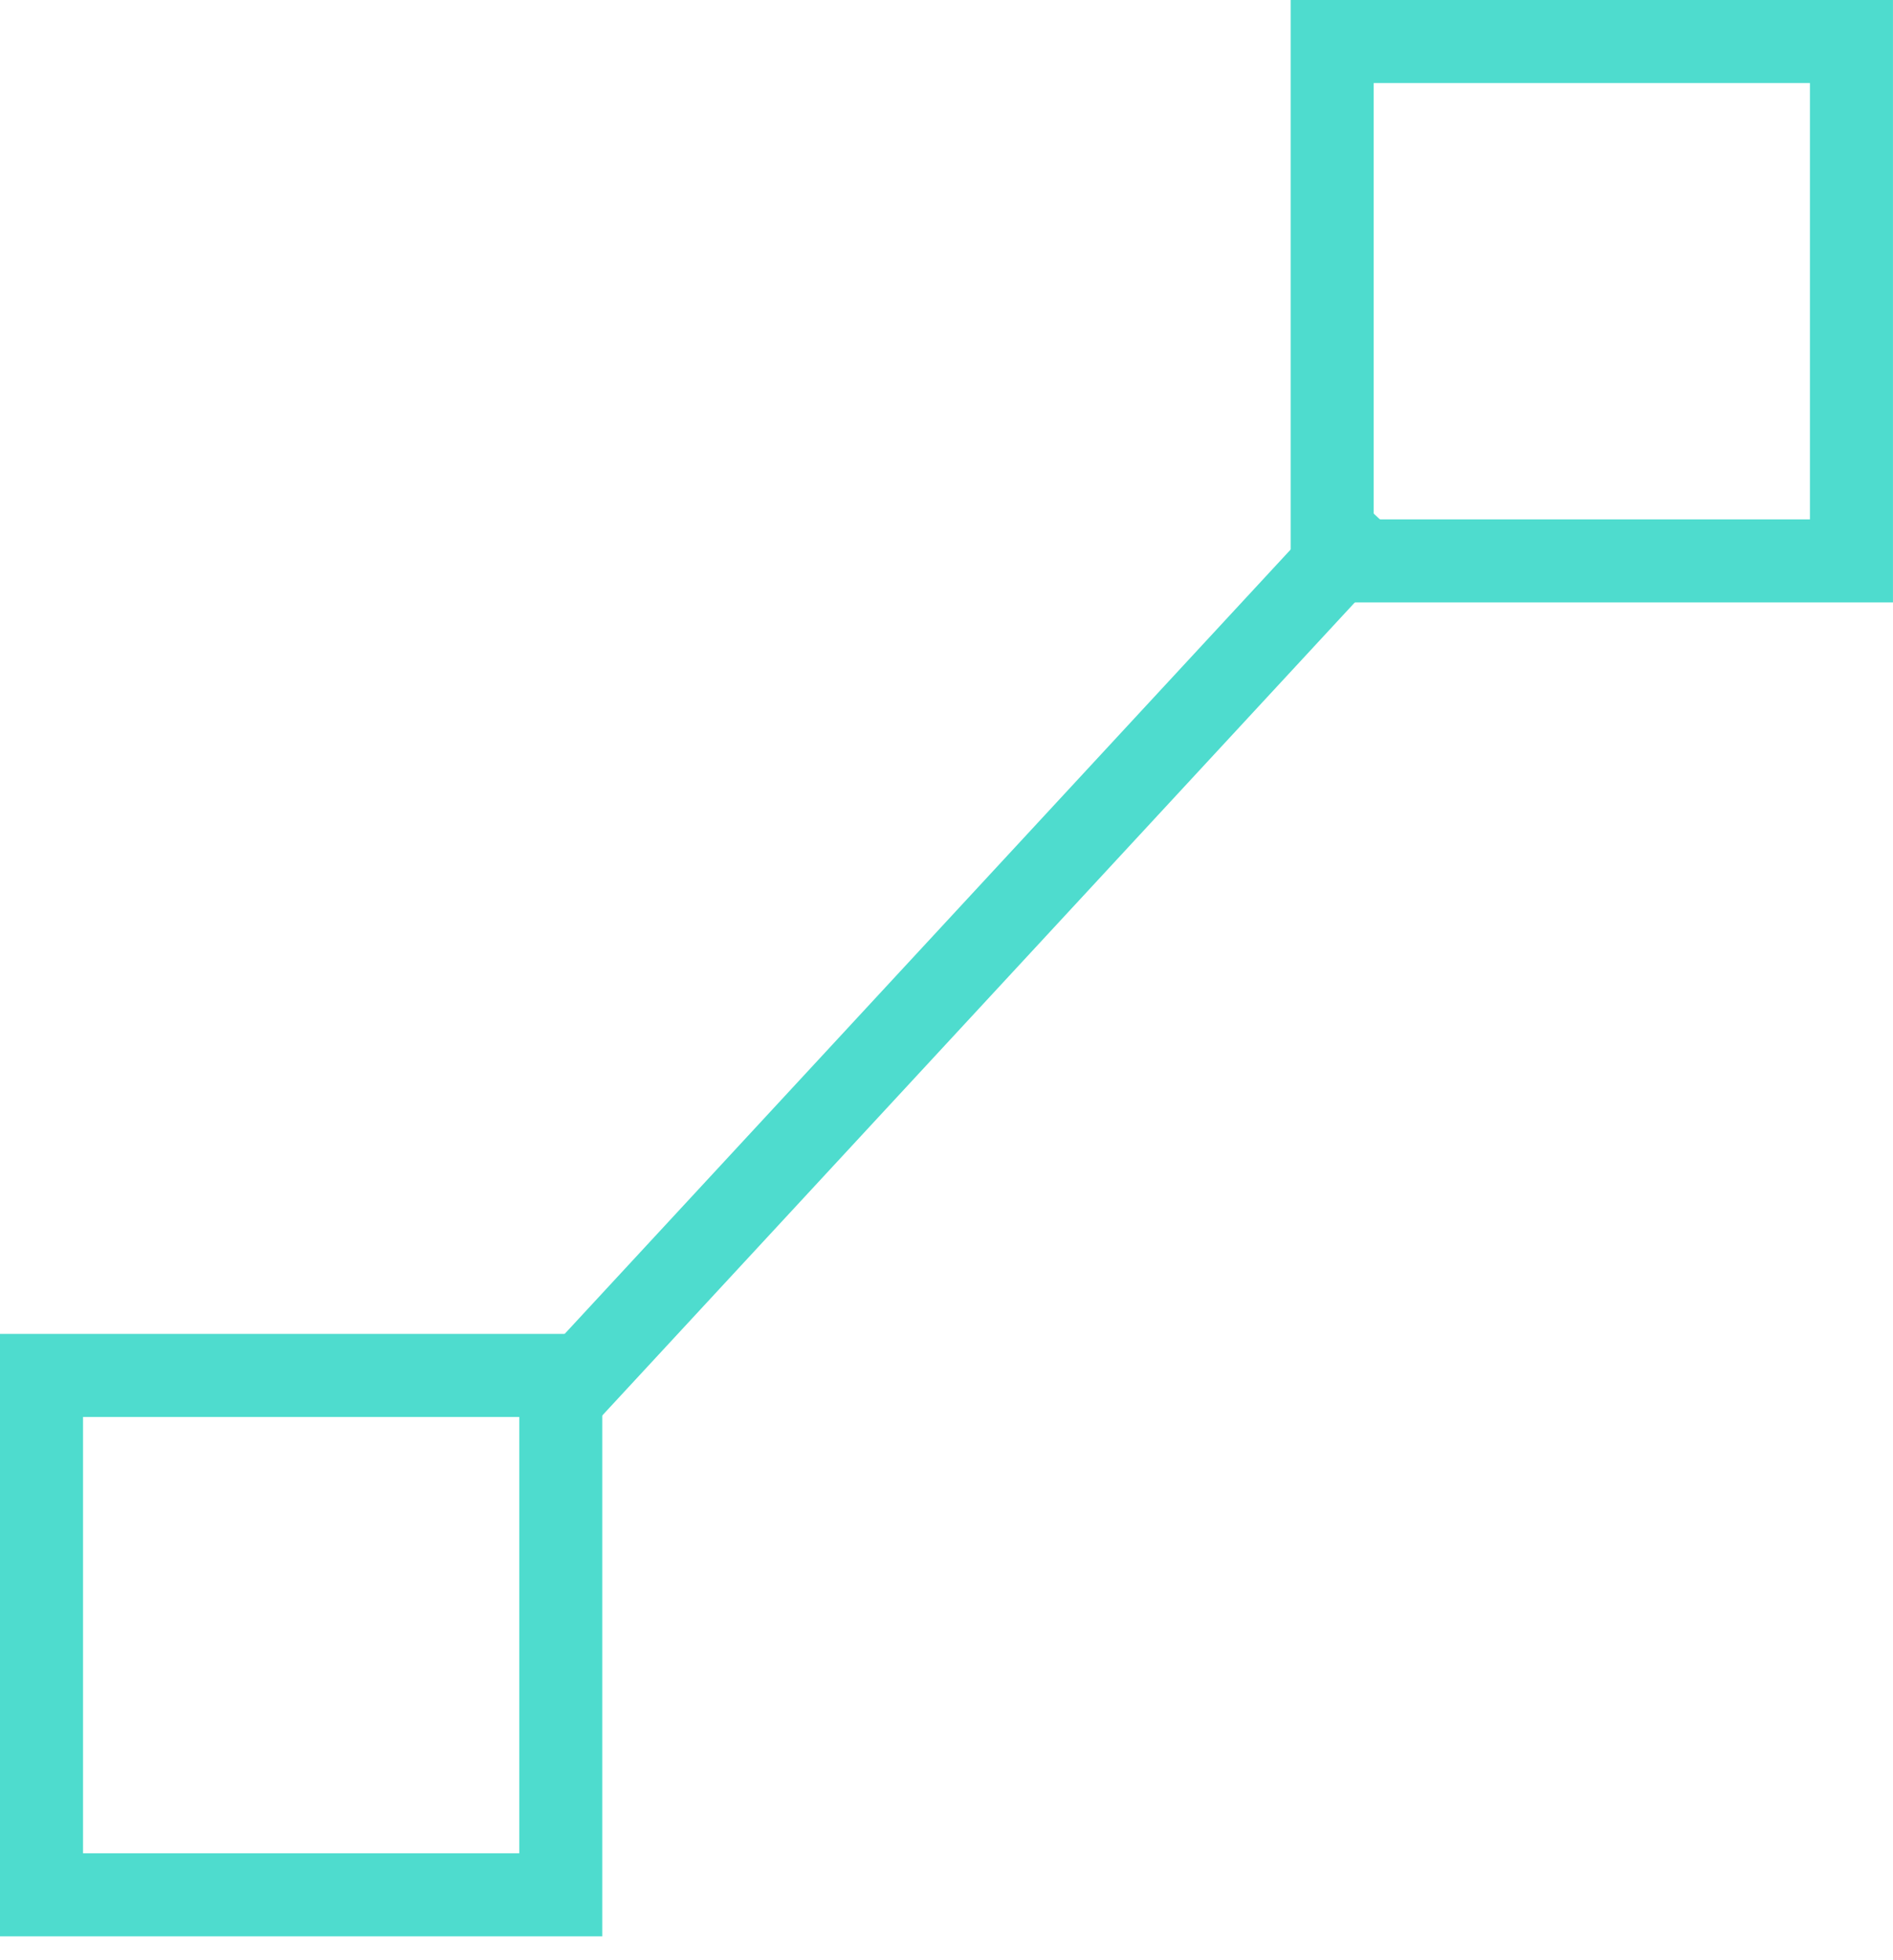
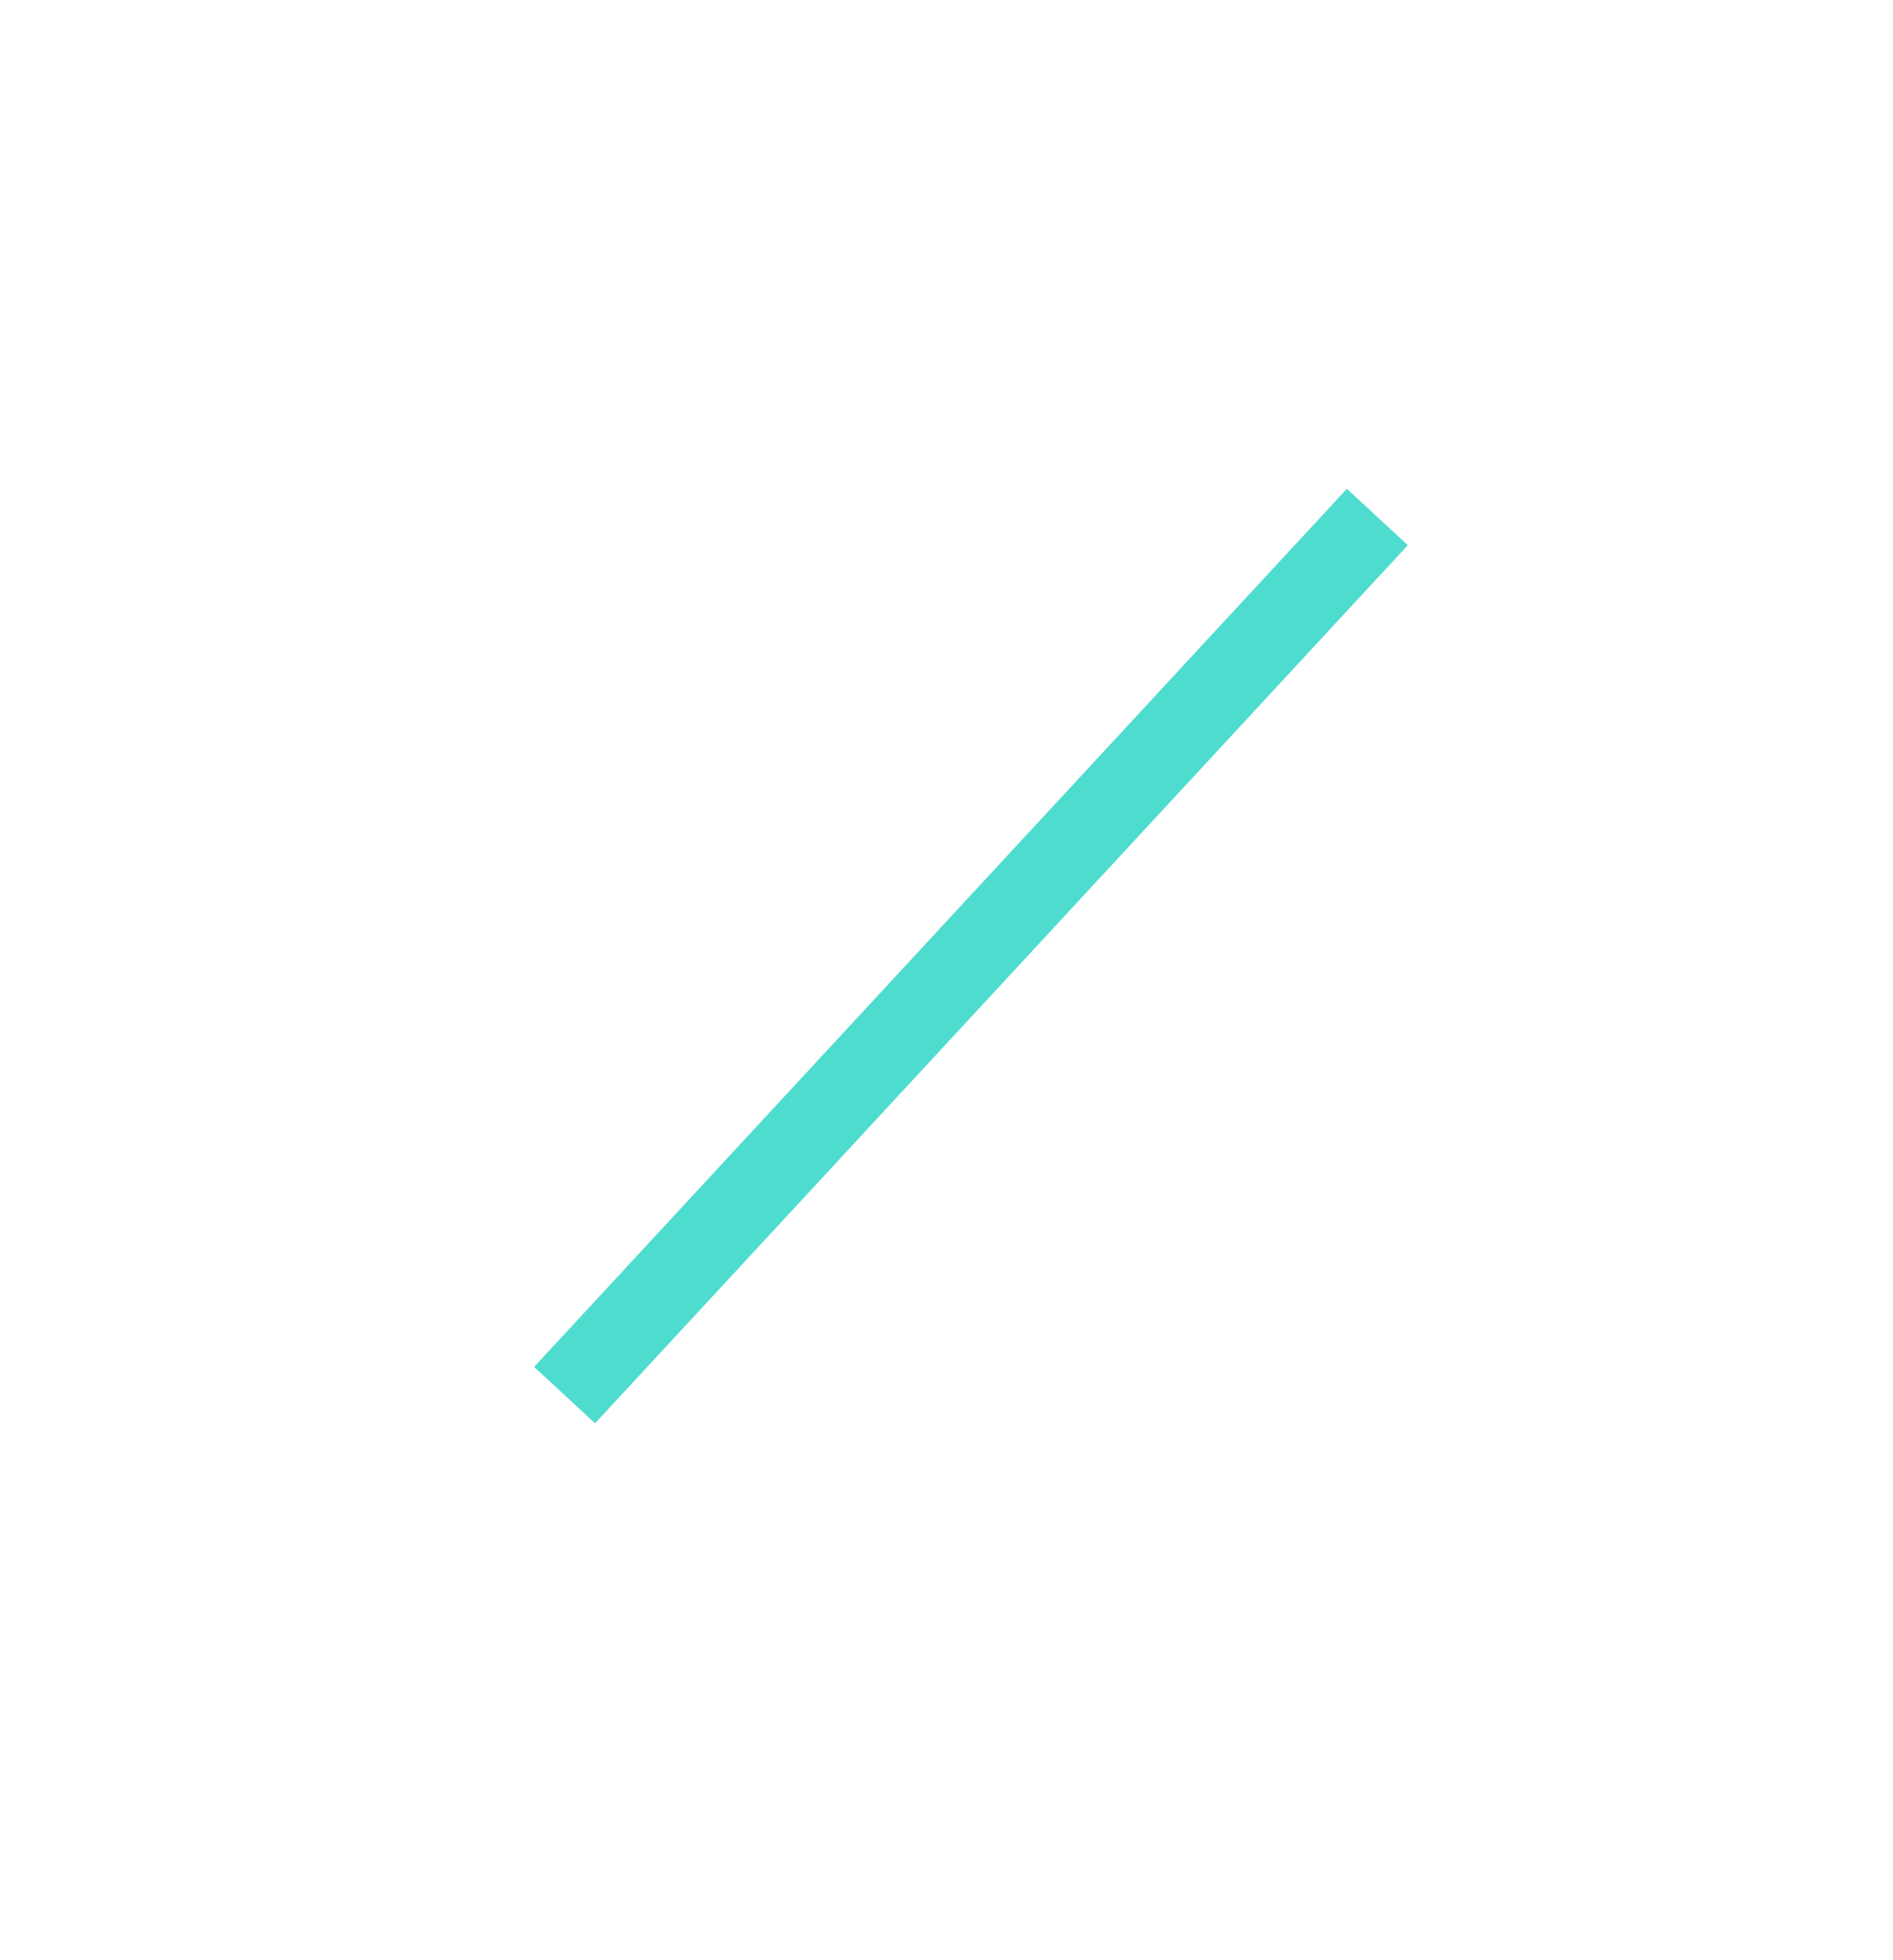
<svg xmlns="http://www.w3.org/2000/svg" width="57" height="59" viewBox="0 0 57 59" fill="none">
-   <rect x="1.25" y="41.408" width="15.636" height="15.636" stroke="#4EDCCE" stroke-width="2.5" />
-   <rect x="40.113" y="1.25" width="15.636" height="15.636" stroke="#4EDCCE" stroke-width="2.5" />
  <path d="M17 42L41.473 15.564" stroke="#4EDCCE" stroke-width="2.5" />
</svg>